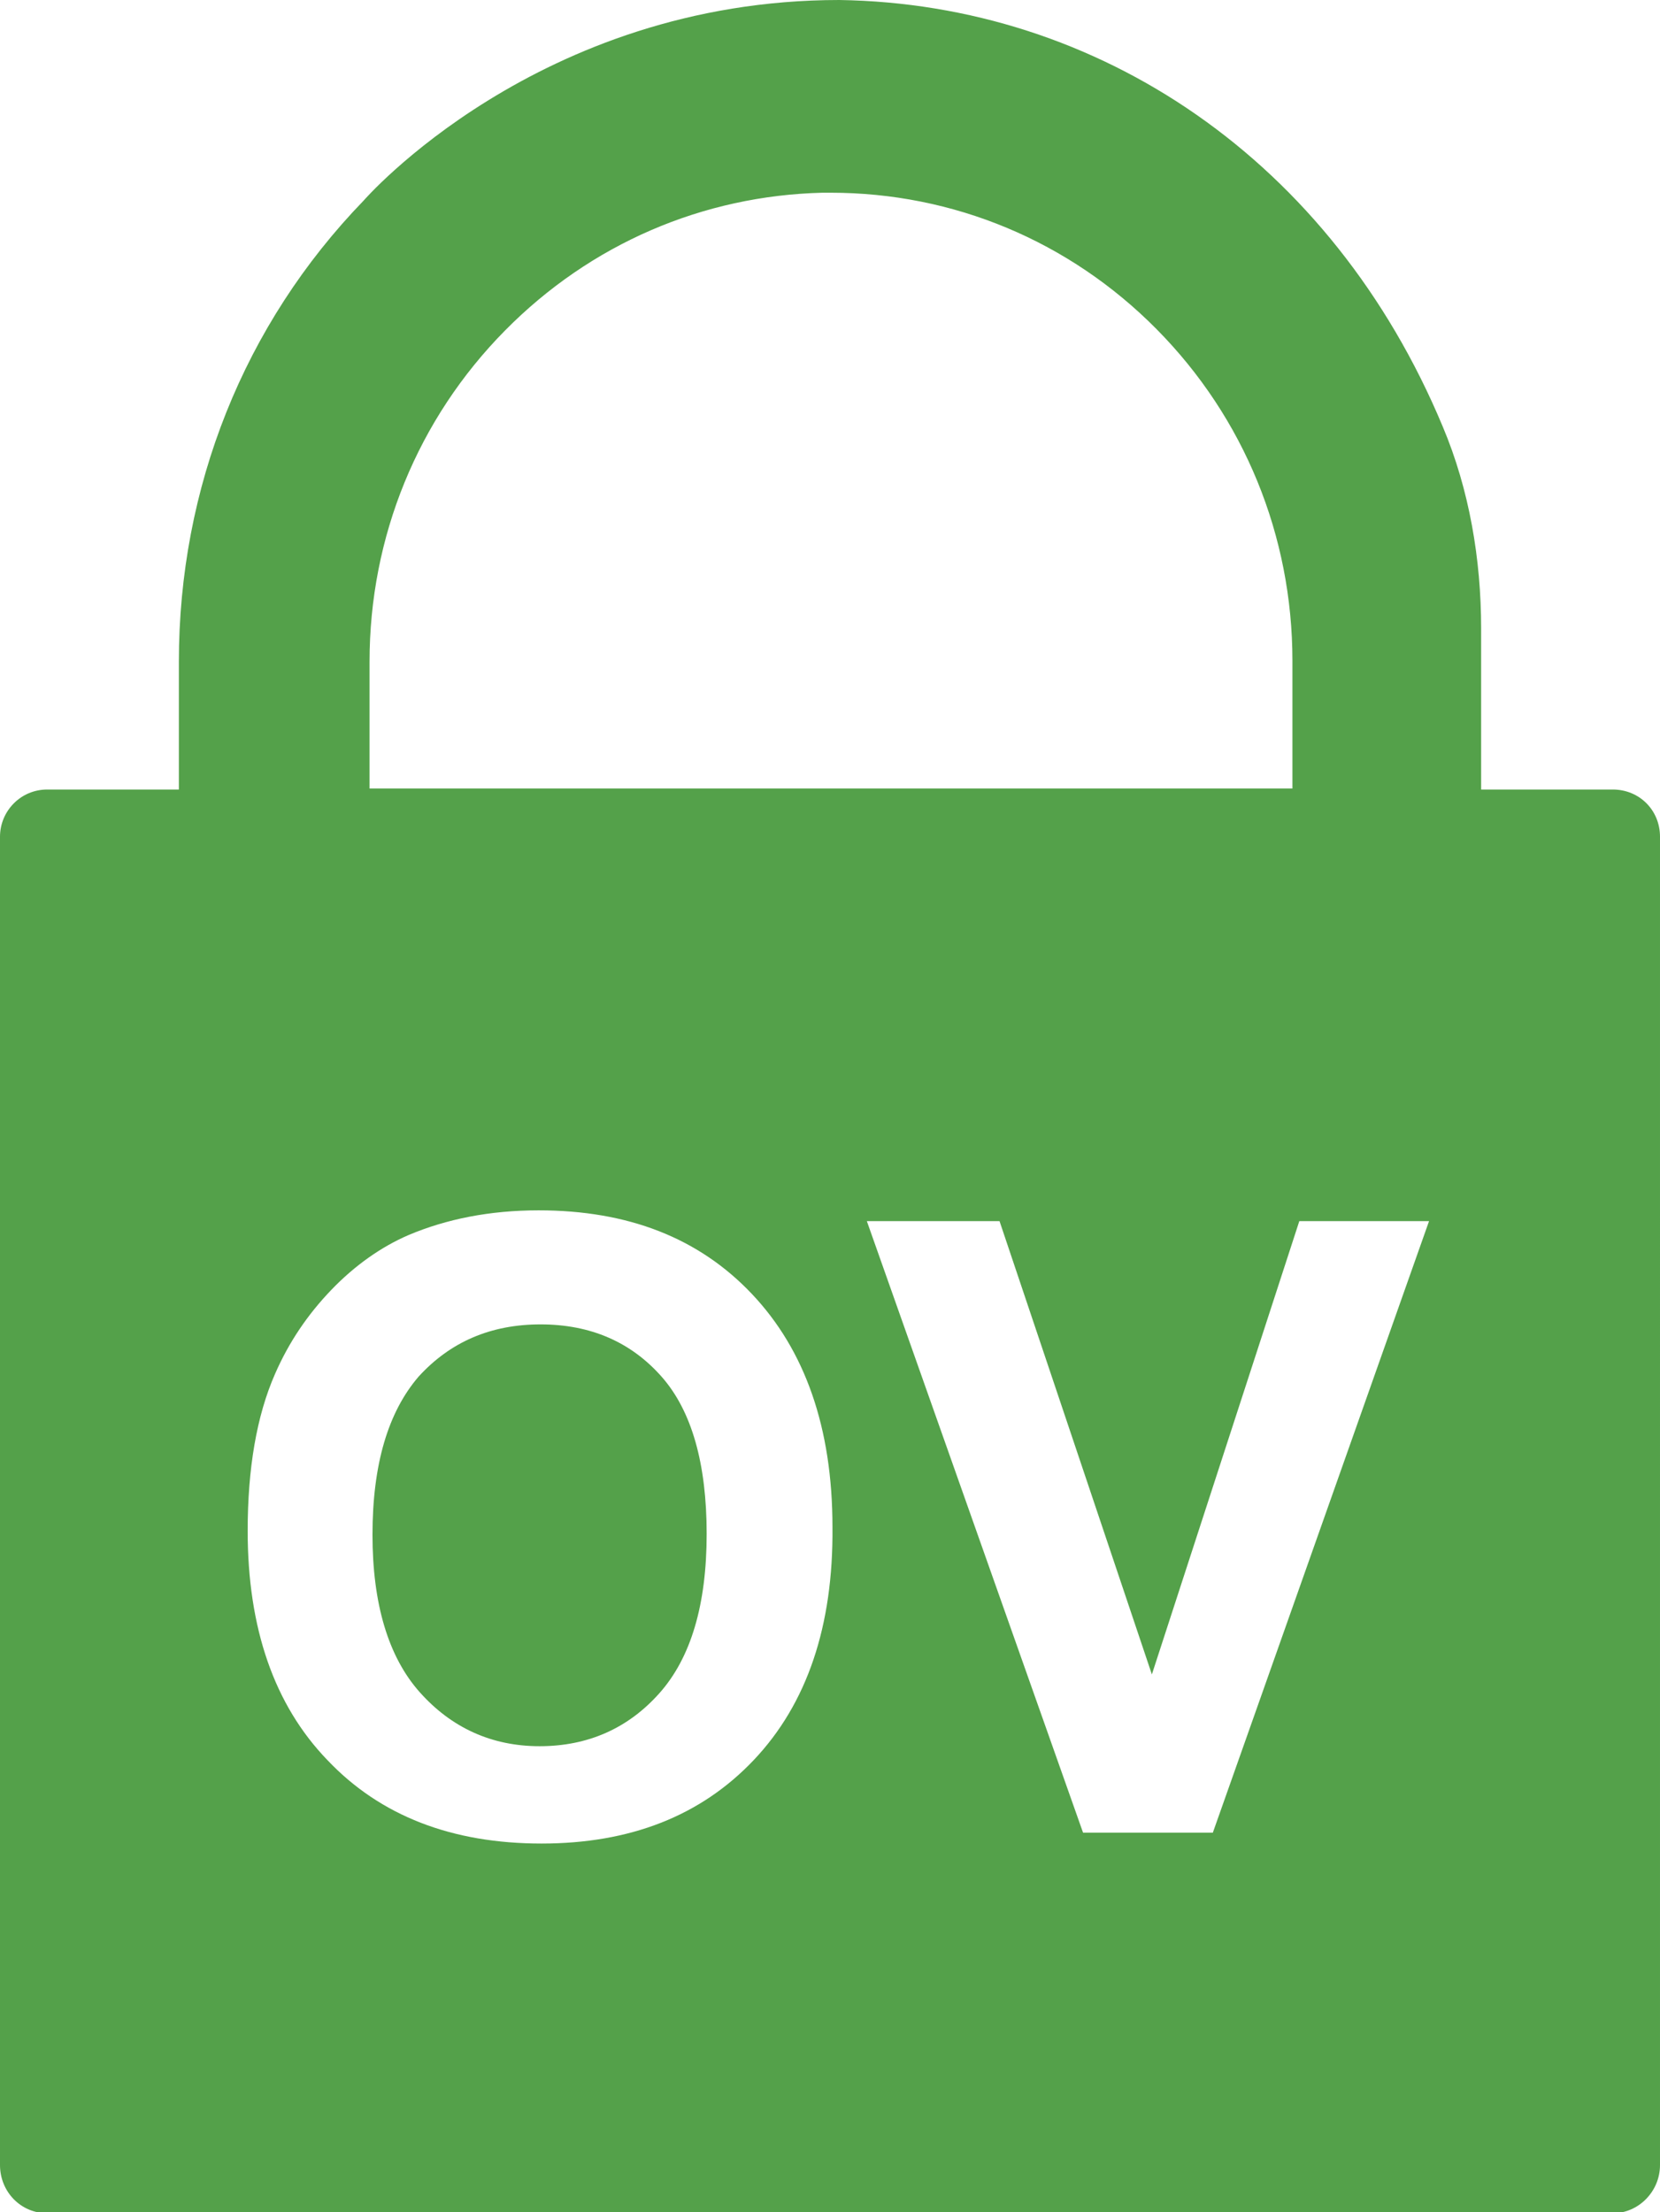
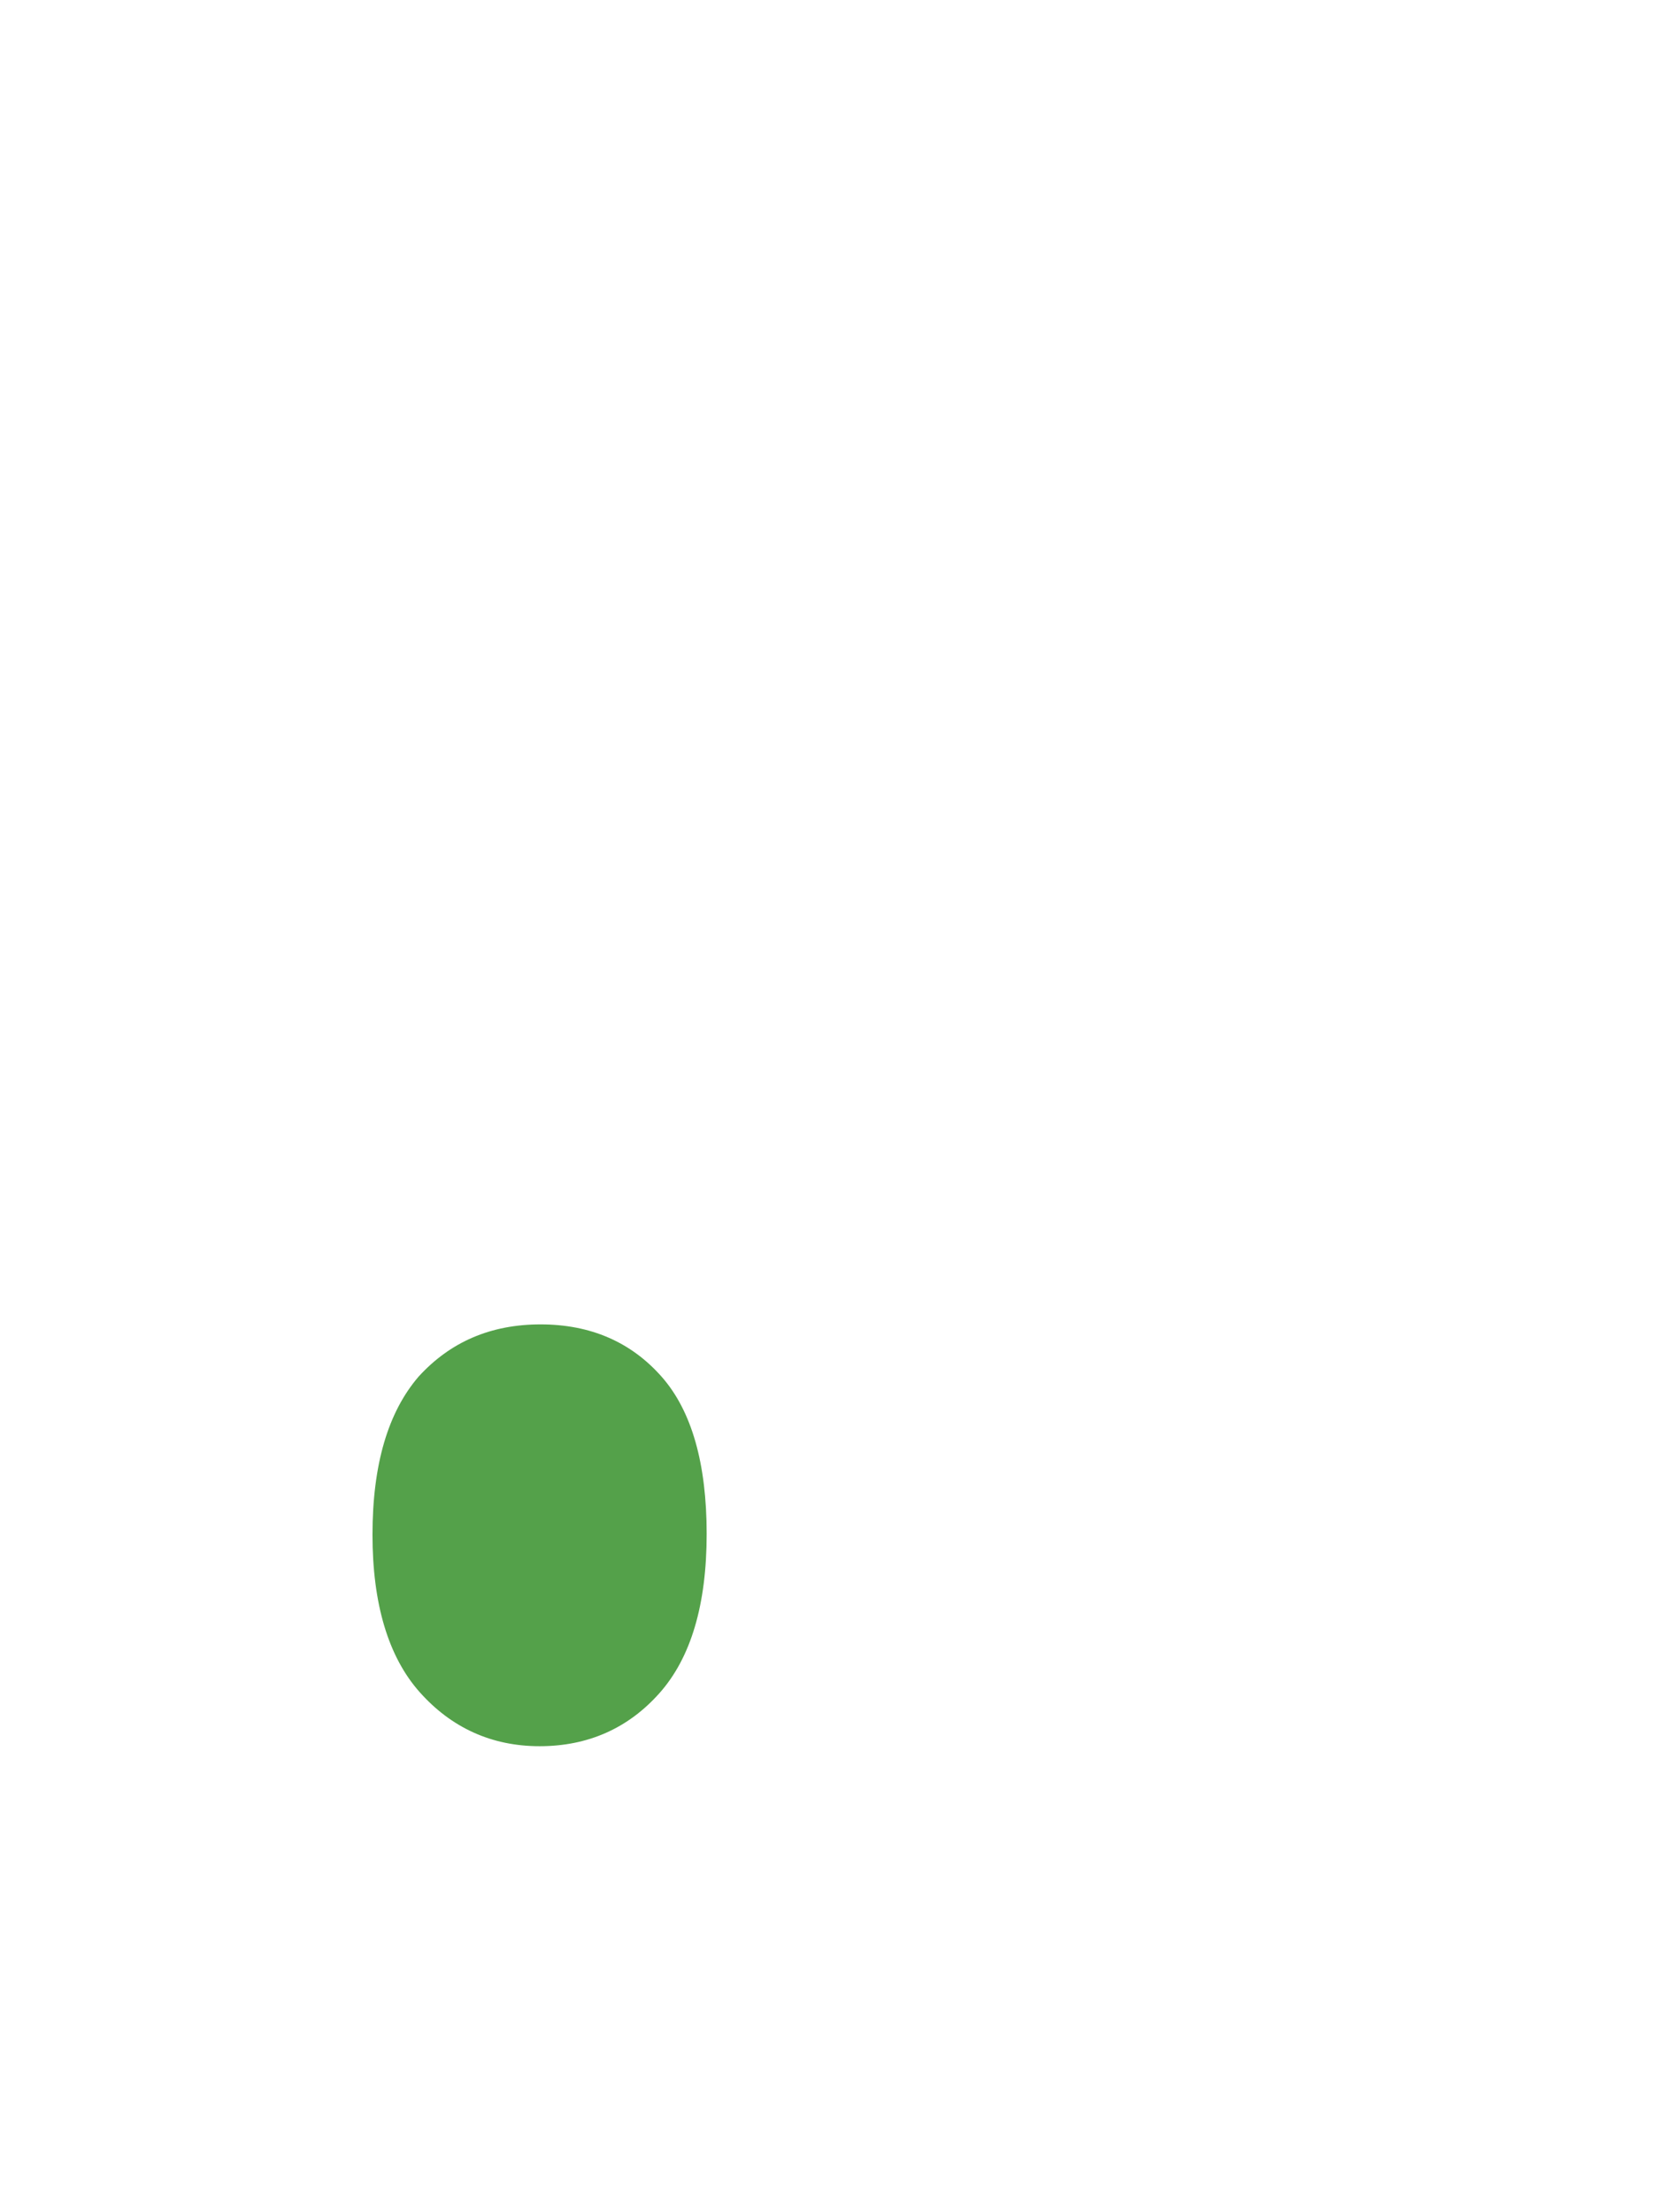
<svg xmlns="http://www.w3.org/2000/svg" id="Layer_1" x="0px" y="0px" width="168.9px" height="225px" viewBox="0 0 168.9 225" style="enable-background:new 0 0 168.9 225;" xml:space="preserve">
  <style type="text/css">	.st0{fill:#54A14A;}</style>
  <g>
    <path class="st0" d="M55,134.7c-5.1,0-9.2,1.8-12.4,5.3c-3.1,3.6-4.7,8.9-4.7,16.1c0,7,1.6,12.4,4.8,16s7.3,5.5,12.2,5.5  s9-1.8,12.2-5.4c3.2-3.6,4.8-9,4.8-16.2c0-7.1-1.5-12.5-4.6-16C64.2,136.5,60.1,134.7,55,134.7" />
-     <path class="st0" d="M164.1,80.3h-13.4V63.9c0-7-1.2-14.1-3.9-20.5c-11.3-27.1-35-43-61.4-43.4C54.7,0,37,20.4,37,20.4  C24.8,33,18.2,49.6,18.2,67.3v13H4.8c-2.7,0-4.8,2.2-4.8,4.8v135.1c0,2.7,2.1,4.9,4.8,4.9h159.3c2.6,0,4.8-2.2,4.8-4.9V85.1  C168.9,82.4,166.8,80.3,164.1,80.3 M37.6,67.3c0-12.7,4.9-24.7,13.8-33.7c8.7-8.8,20.1-13.7,32.3-14c0.2,0,0.4,0,0.7,0h0.1  c12.5,0,24.3,4.9,33.2,13.9s13.8,21,13.8,33.7v13H37.6V67.3z M76.7,179c-5.4,5.7-12.6,8.5-21.6,8.5c-9.1,0-16.4-2.8-21.8-8.5  c-5.4-5.6-8.1-13.4-8.1-23.3c0-6.3,0.9-11.7,2.8-16c1.4-3.2,3.3-6,5.7-8.5s5.1-4.4,7.9-5.6c3.8-1.6,8.2-2.5,13.2-2.5  c9.1,0,16.3,2.8,21.7,8.5c5.4,5.7,8.2,13.6,8.2,23.7C84.8,165.4,82.1,173.3,76.7,179 M123.4,186.4h-13.2l-22-62.2h13.5l15.5,46.1  l15-46.1h13.2L123.4,186.4z" />
  </g>
</svg>